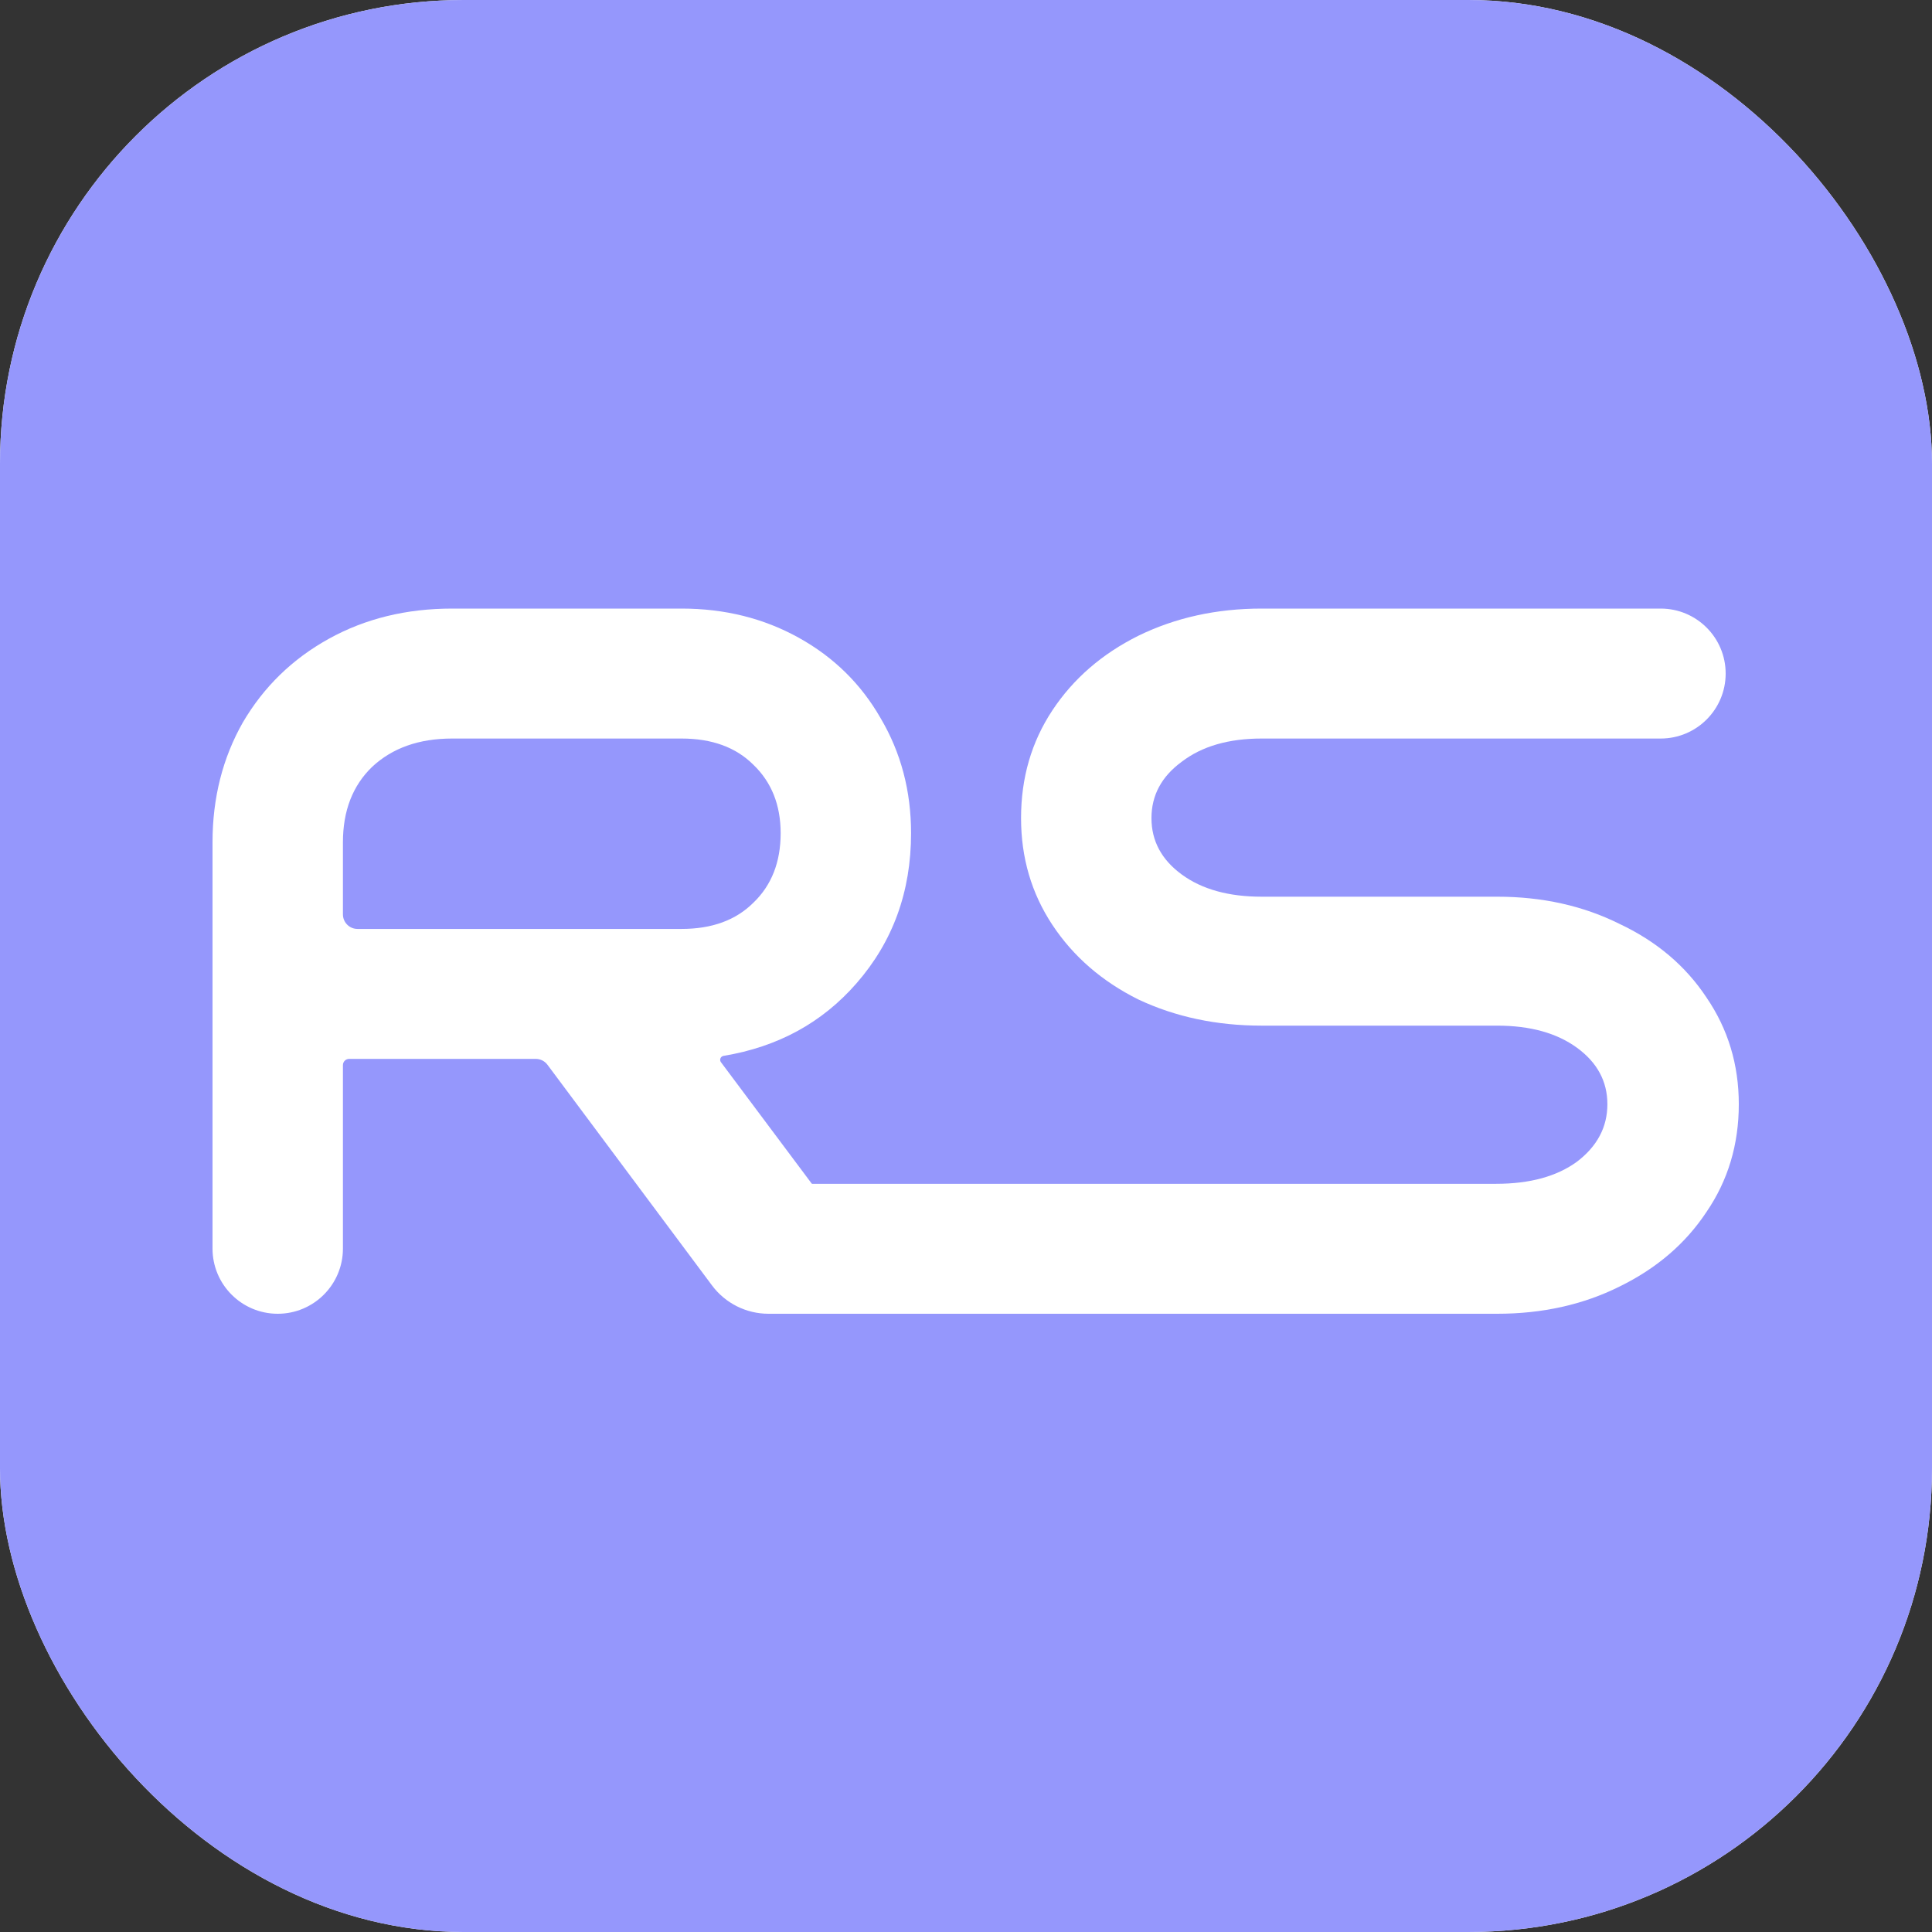
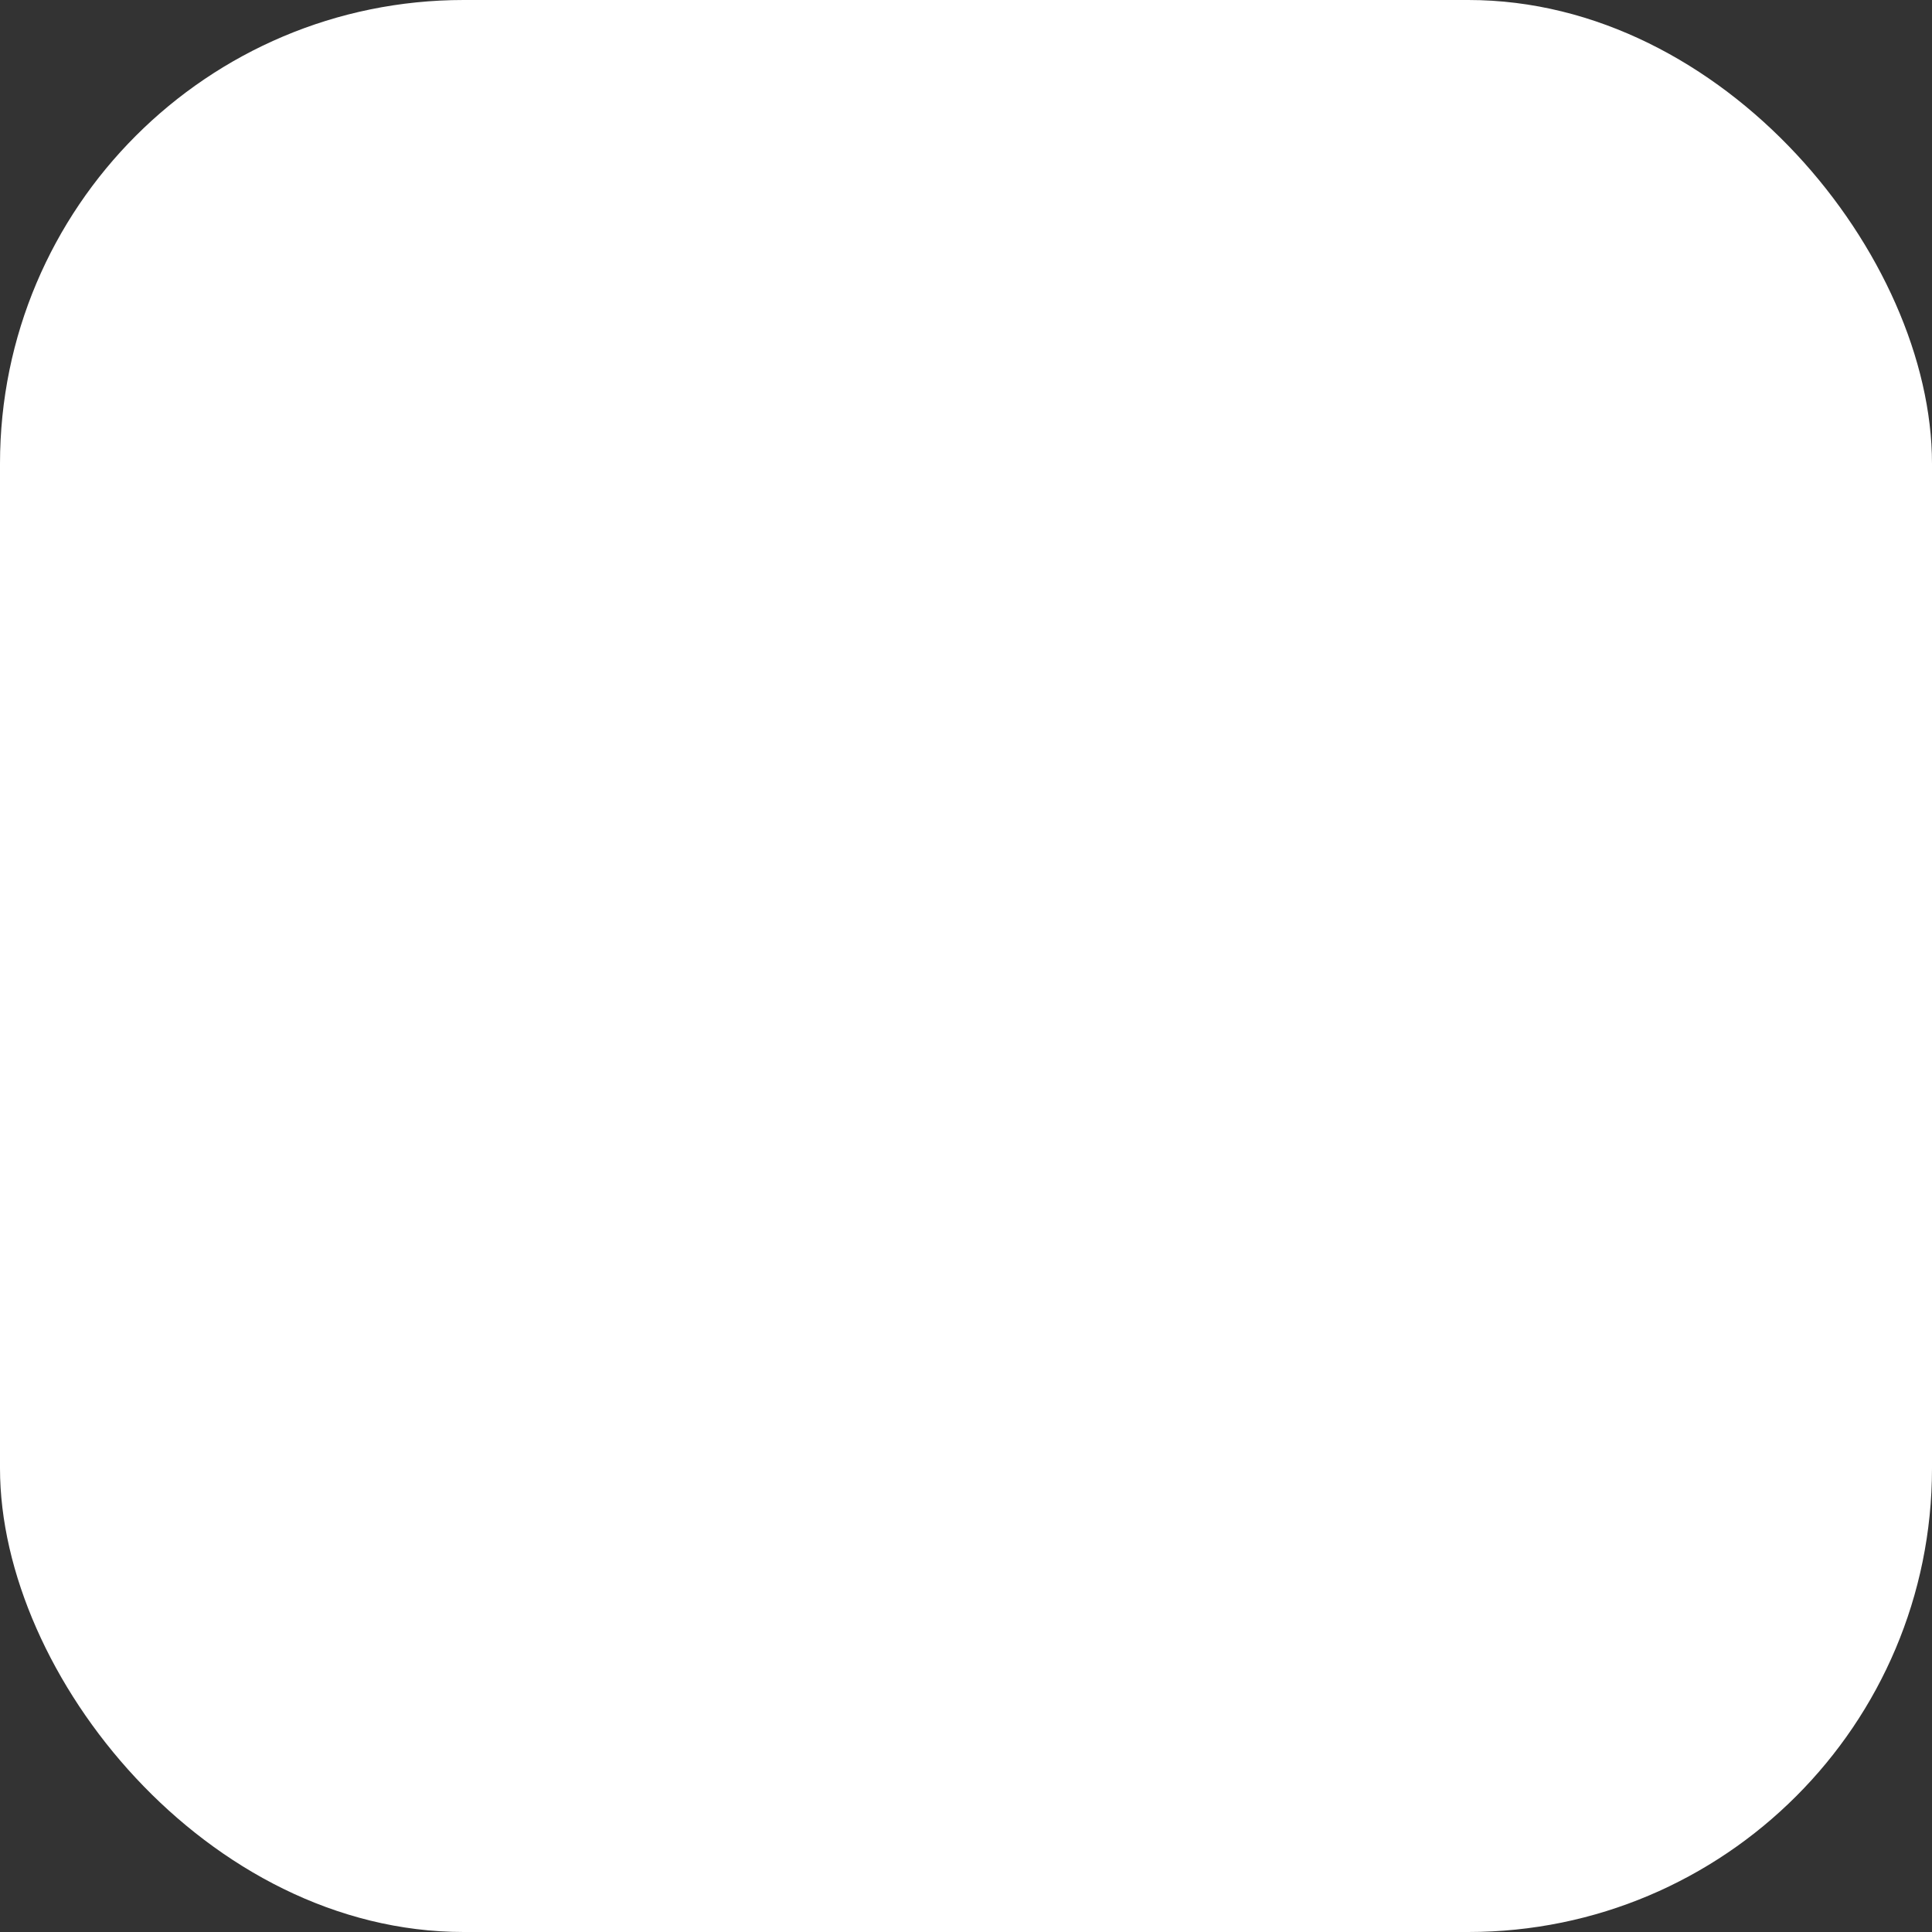
<svg xmlns="http://www.w3.org/2000/svg" width="200" height="200" viewBox="0 0 200 200" fill="none">
  <rect x="0" y="0" width="200" height="200" fill="#333333" stroke="none" />
  <rect width="200" height="200" rx="48" fill="white" />
-   <rect width="200" height="200" rx="48" fill="#9597FC" />
-   <path d="M94.313 86.256C94.313 92.304 92.429 97.484 88.662 101.794C85.106 105.872 80.52 108.375 74.901 109.303C74.595 109.354 74.447 109.71 74.632 109.958L85.389 124.346C88.984 129.152 85.553 136 79.552 136C77.25 136 75.084 134.913 73.708 133.068L56.672 110.222C56.388 109.84 55.94 109.616 55.464 109.616H36.143C35.788 109.616 35.5 109.904 35.5 110.259V129.25C35.5 132.978 32.478 136 28.75 136C25.022 136 22 132.978 22 129.25V87.194C22 82.606 23.047 78.469 25.14 74.784C27.302 71.1 30.267 68.214 34.035 66.129C37.802 64.043 42.058 63 46.802 63H70.557C75.022 63 79.069 64.008 82.697 66.024C86.324 68.04 89.15 70.821 91.173 74.367C93.266 77.913 94.313 81.876 94.313 86.256ZM70.557 96.163C73.697 96.163 76.173 95.259 77.987 93.451C79.871 91.644 80.813 89.245 80.813 86.256C80.813 83.336 79.871 80.972 77.987 79.164C76.173 77.357 73.697 76.453 70.557 76.453H46.802C43.383 76.453 40.628 77.426 38.535 79.373C36.511 81.32 35.5 83.927 35.5 87.194V94.655C35.5 95.488 36.175 96.163 37.007 96.163H70.557Z" fill="white" />
-   <path d="M130.606 76.453C127.187 76.453 124.431 77.252 122.338 78.851C120.245 80.381 119.199 82.328 119.199 84.691C119.199 87.055 120.245 89.002 122.338 90.531C124.431 92.061 127.187 92.826 130.606 92.826H154.989C159.663 92.826 163.884 93.764 167.651 95.641C171.489 97.449 174.488 99.987 176.651 103.254C178.884 106.522 180 110.207 180 114.309C180 118.48 178.884 122.2 176.651 125.467C174.488 128.735 171.489 131.307 167.651 133.184C163.884 135.061 159.663 136 154.989 136H79.544V122.547H154.884C158.372 122.547 161.163 121.782 163.256 120.253C165.349 118.654 166.396 116.672 166.396 114.309C166.396 111.945 165.349 109.998 163.256 108.469C161.163 106.939 158.407 106.174 154.989 106.174H130.606C125.931 106.174 121.675 105.27 117.838 103.463C114.071 101.586 111.106 99.013 108.943 95.746C106.78 92.478 105.699 88.793 105.699 84.691C105.699 80.52 106.78 76.8 108.943 73.533C111.106 70.265 114.071 67.693 117.838 65.816C121.675 63.939 125.931 63 130.606 63H171.913C175.628 63 178.64 66.011 178.64 69.726C178.64 73.441 175.628 76.453 171.913 76.453H130.606Z" fill="white" />
</svg>